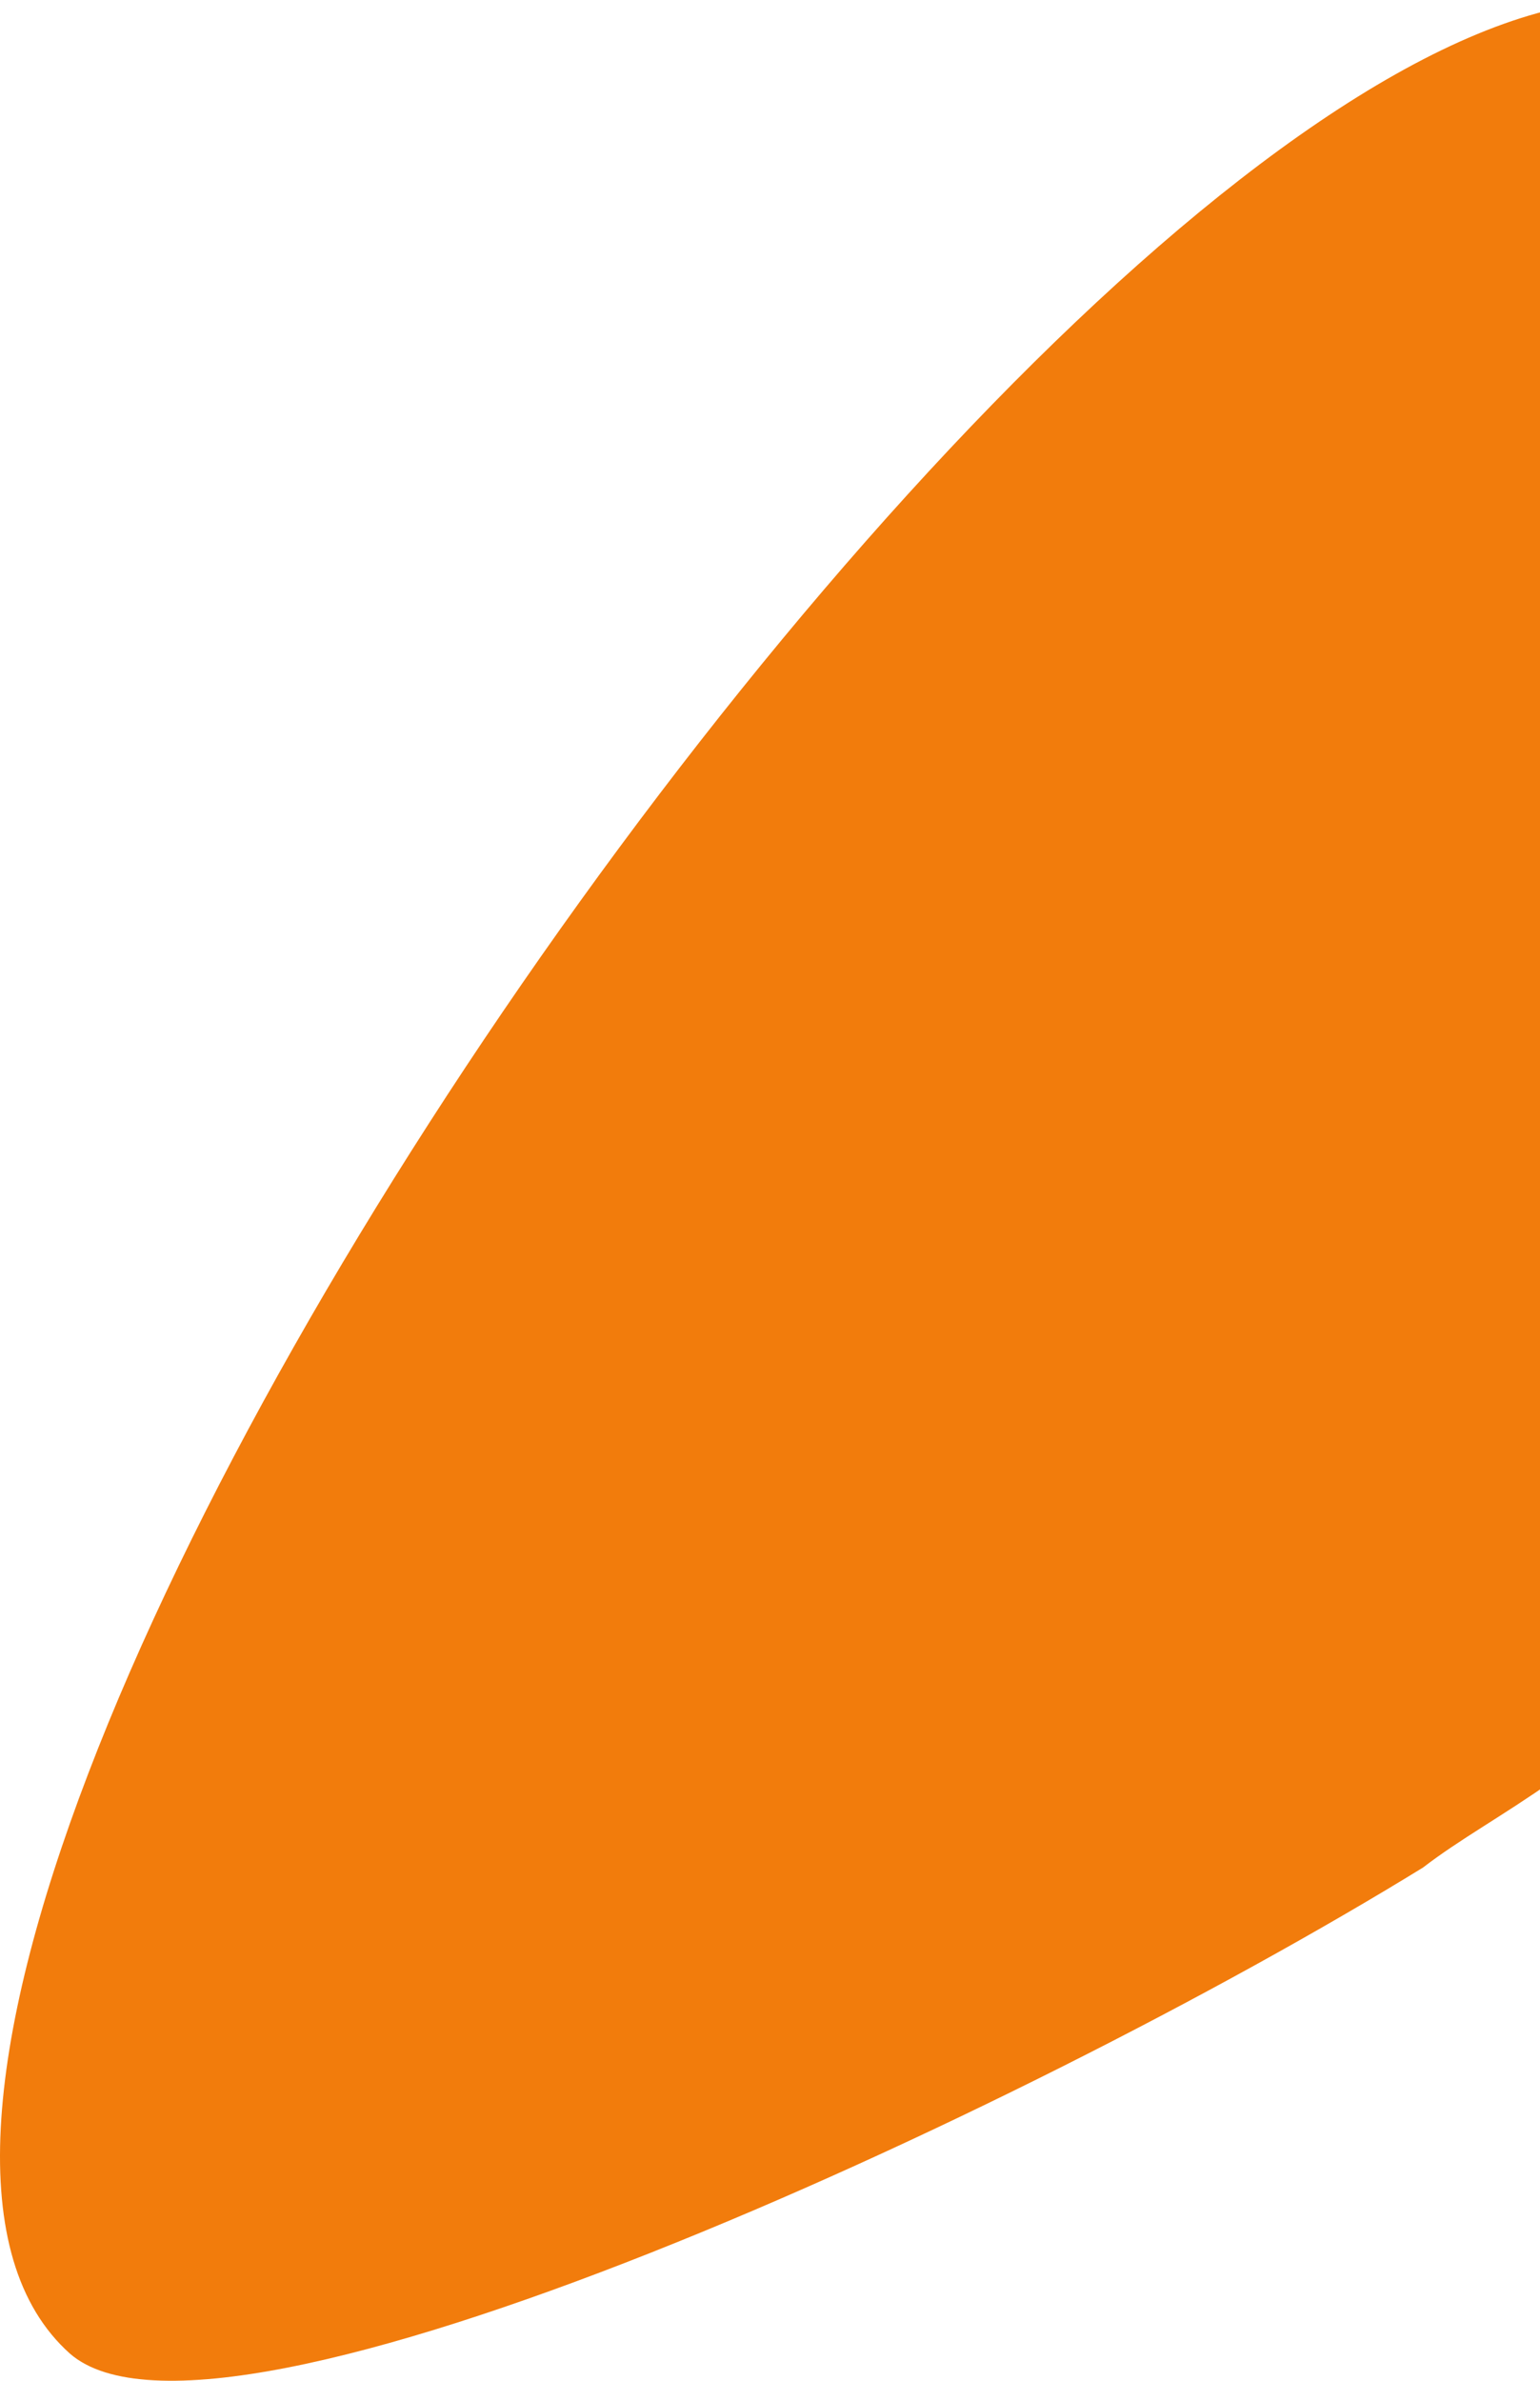
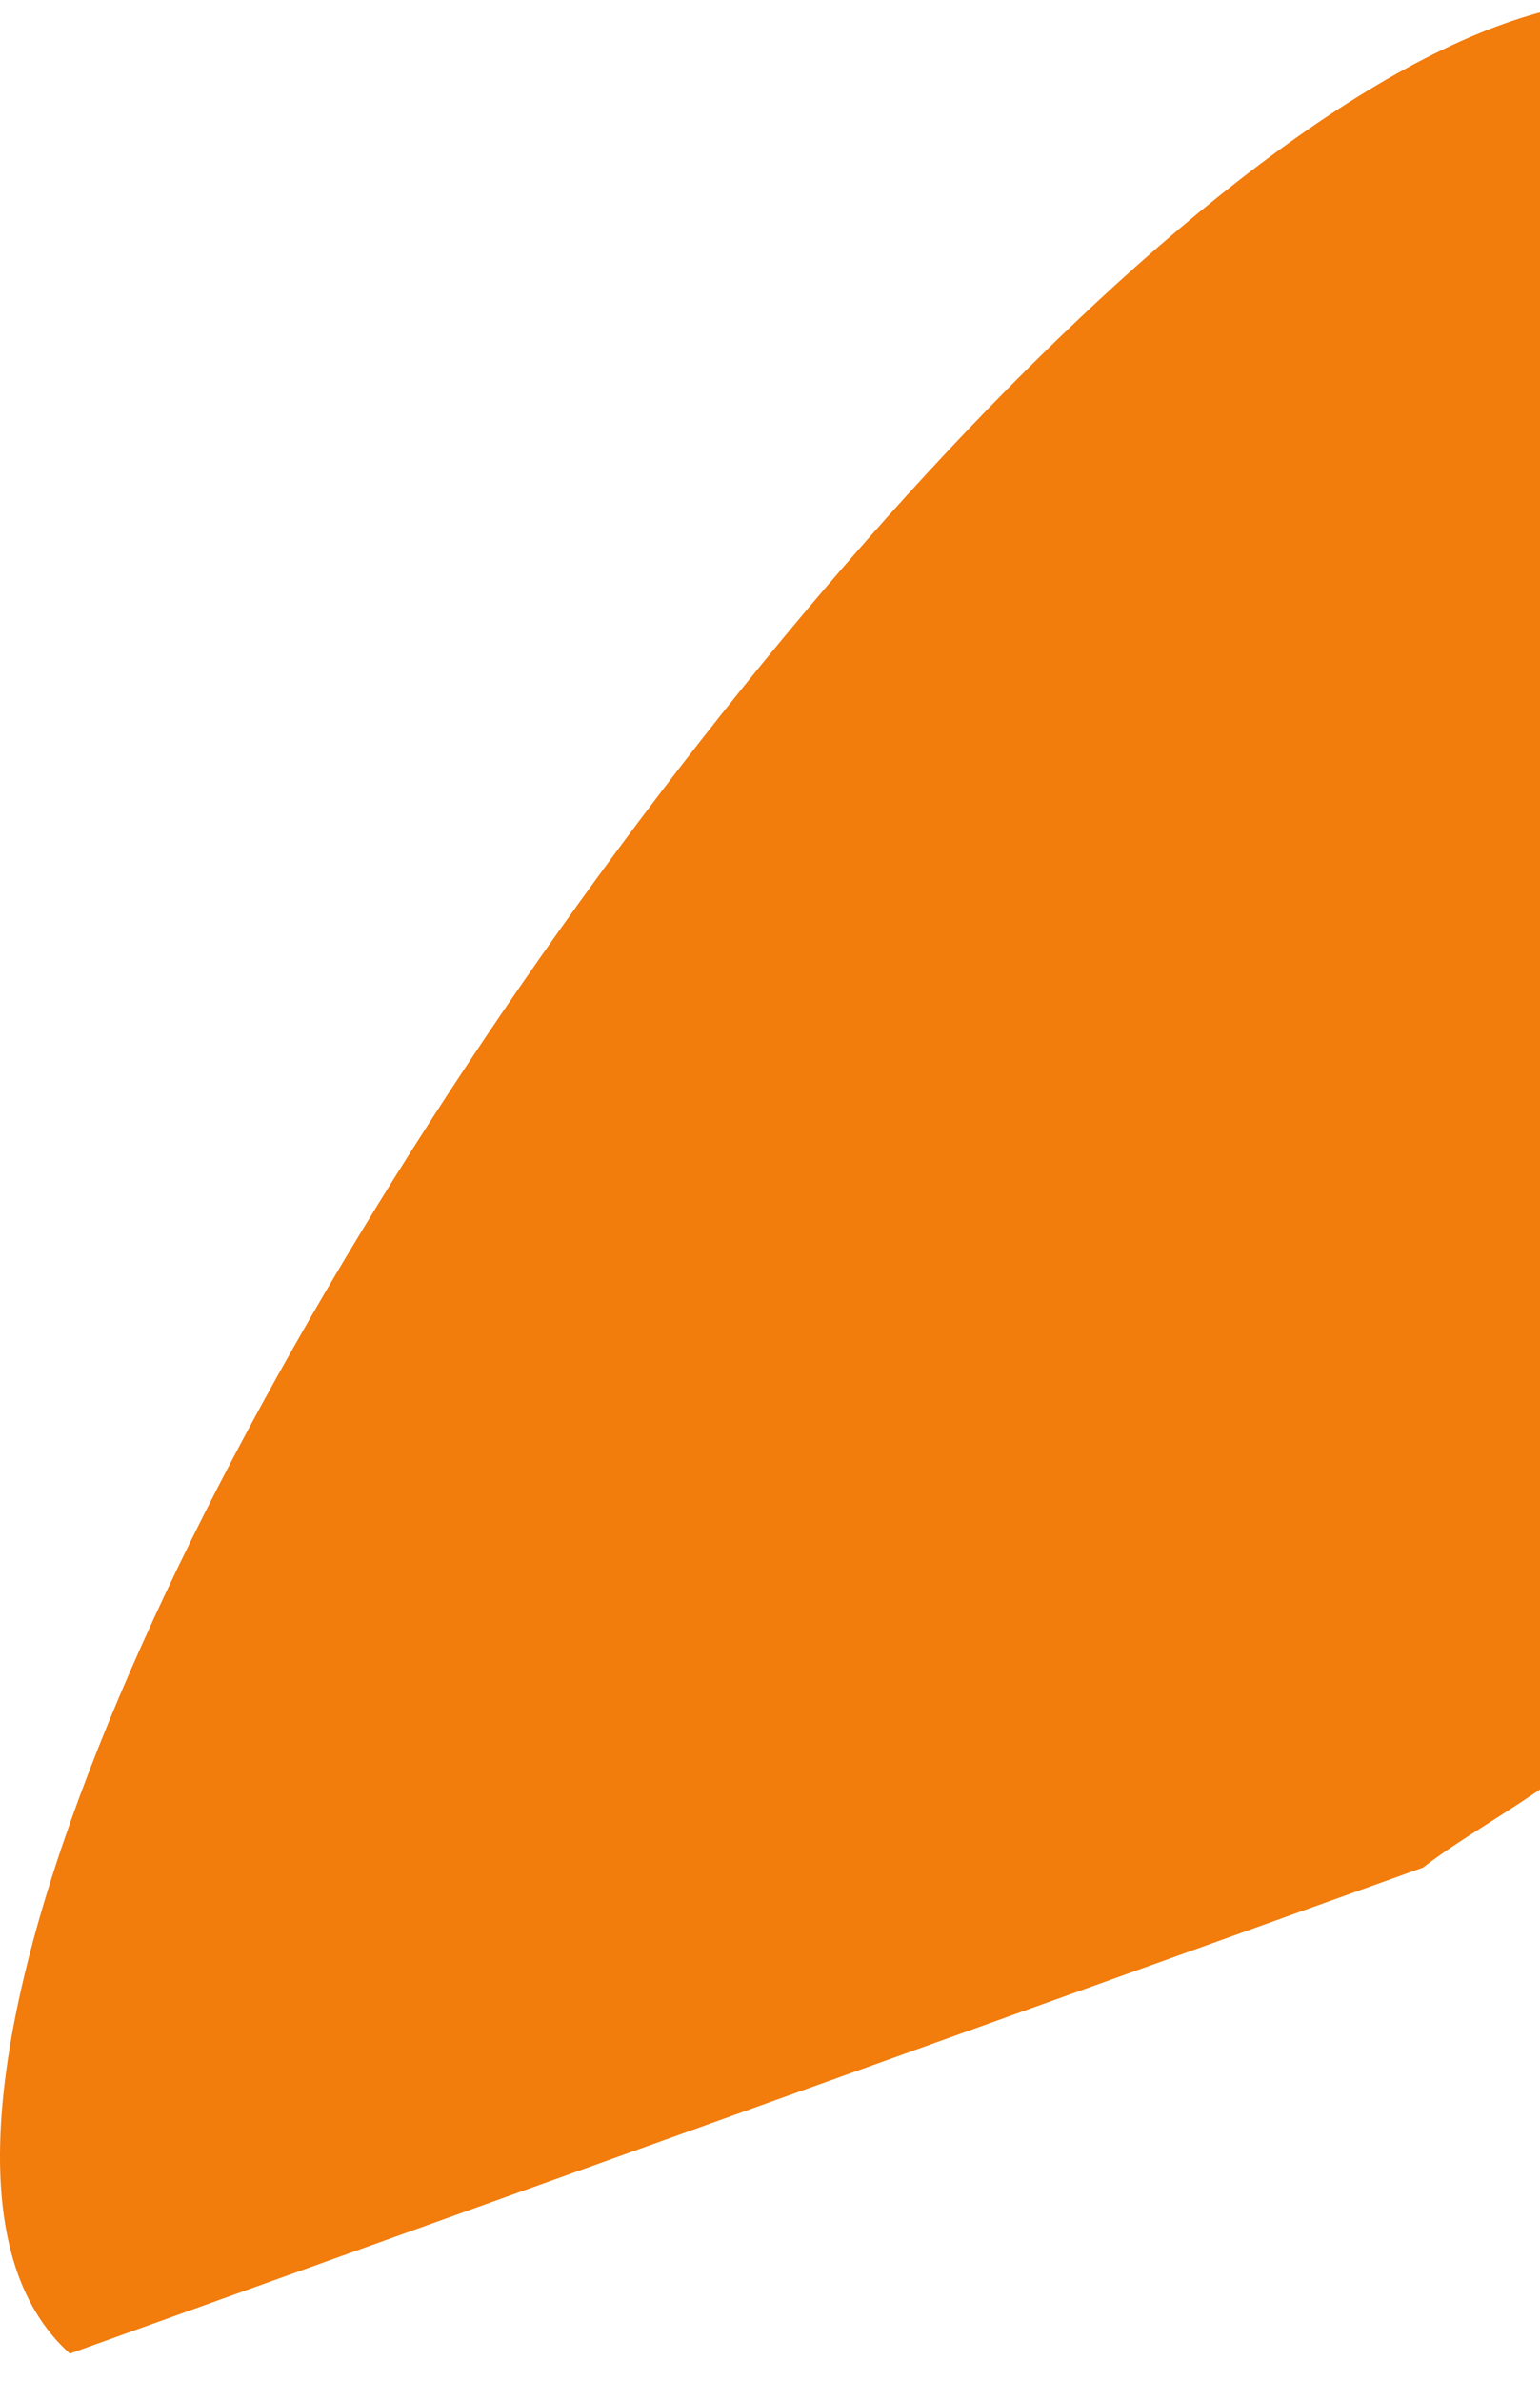
<svg xmlns="http://www.w3.org/2000/svg" width="132px" height="204px" viewBox="0 0 132 204" fill="none" transform="rotate(0) scale(1, 1)">
-   <path opacity="1" d="M121.97 160.025C128.356 155.116 136.123 152.407 150.102 137.51C160.976 124.813 164.082 105.684 168.224 90.279C177.372 57.099 174.265 24.934 151.138 4.281C110.752 -31.608 -30.599 168.997 5.99 201.669C18.762 212.842 87.28 181.355 121.97 160.025Z" fill="#F27C0C" />
+   <path opacity="1" d="M121.97 160.025C128.356 155.116 136.123 152.407 150.102 137.51C160.976 124.813 164.082 105.684 168.224 90.279C177.372 57.099 174.265 24.934 151.138 4.281C110.752 -31.608 -30.599 168.997 5.99 201.669Z" fill="#F27C0C" />
</svg>